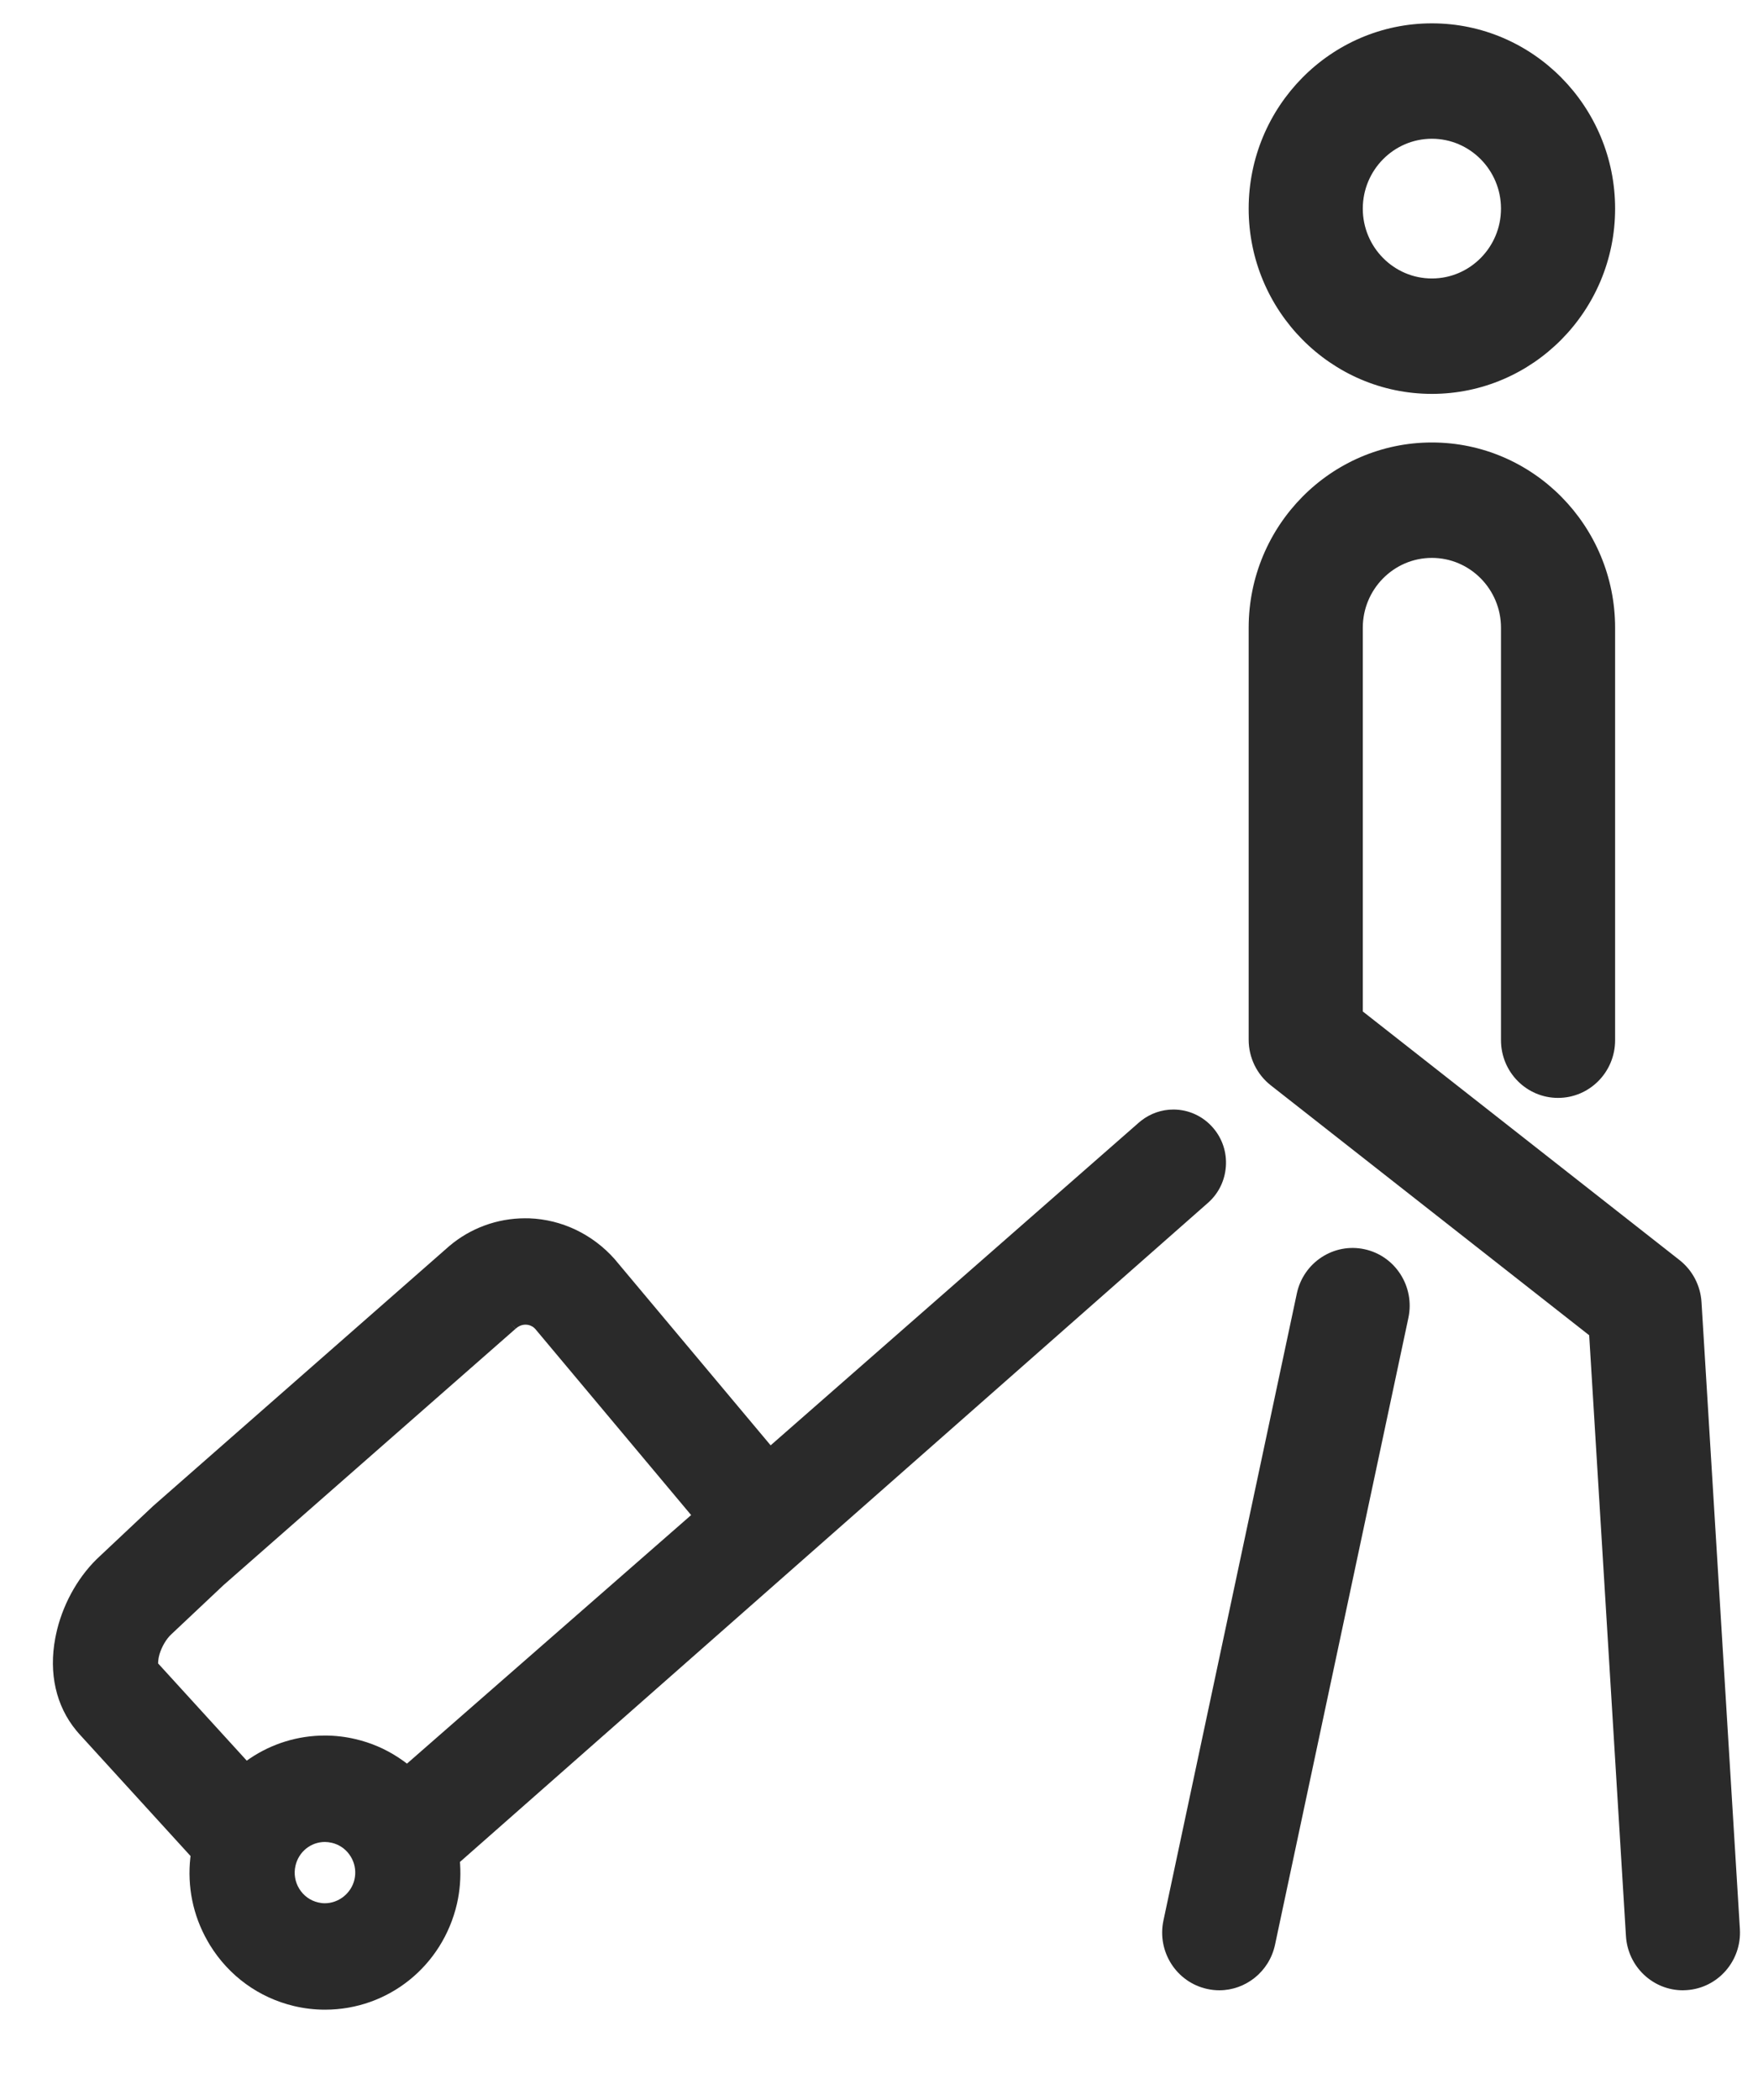
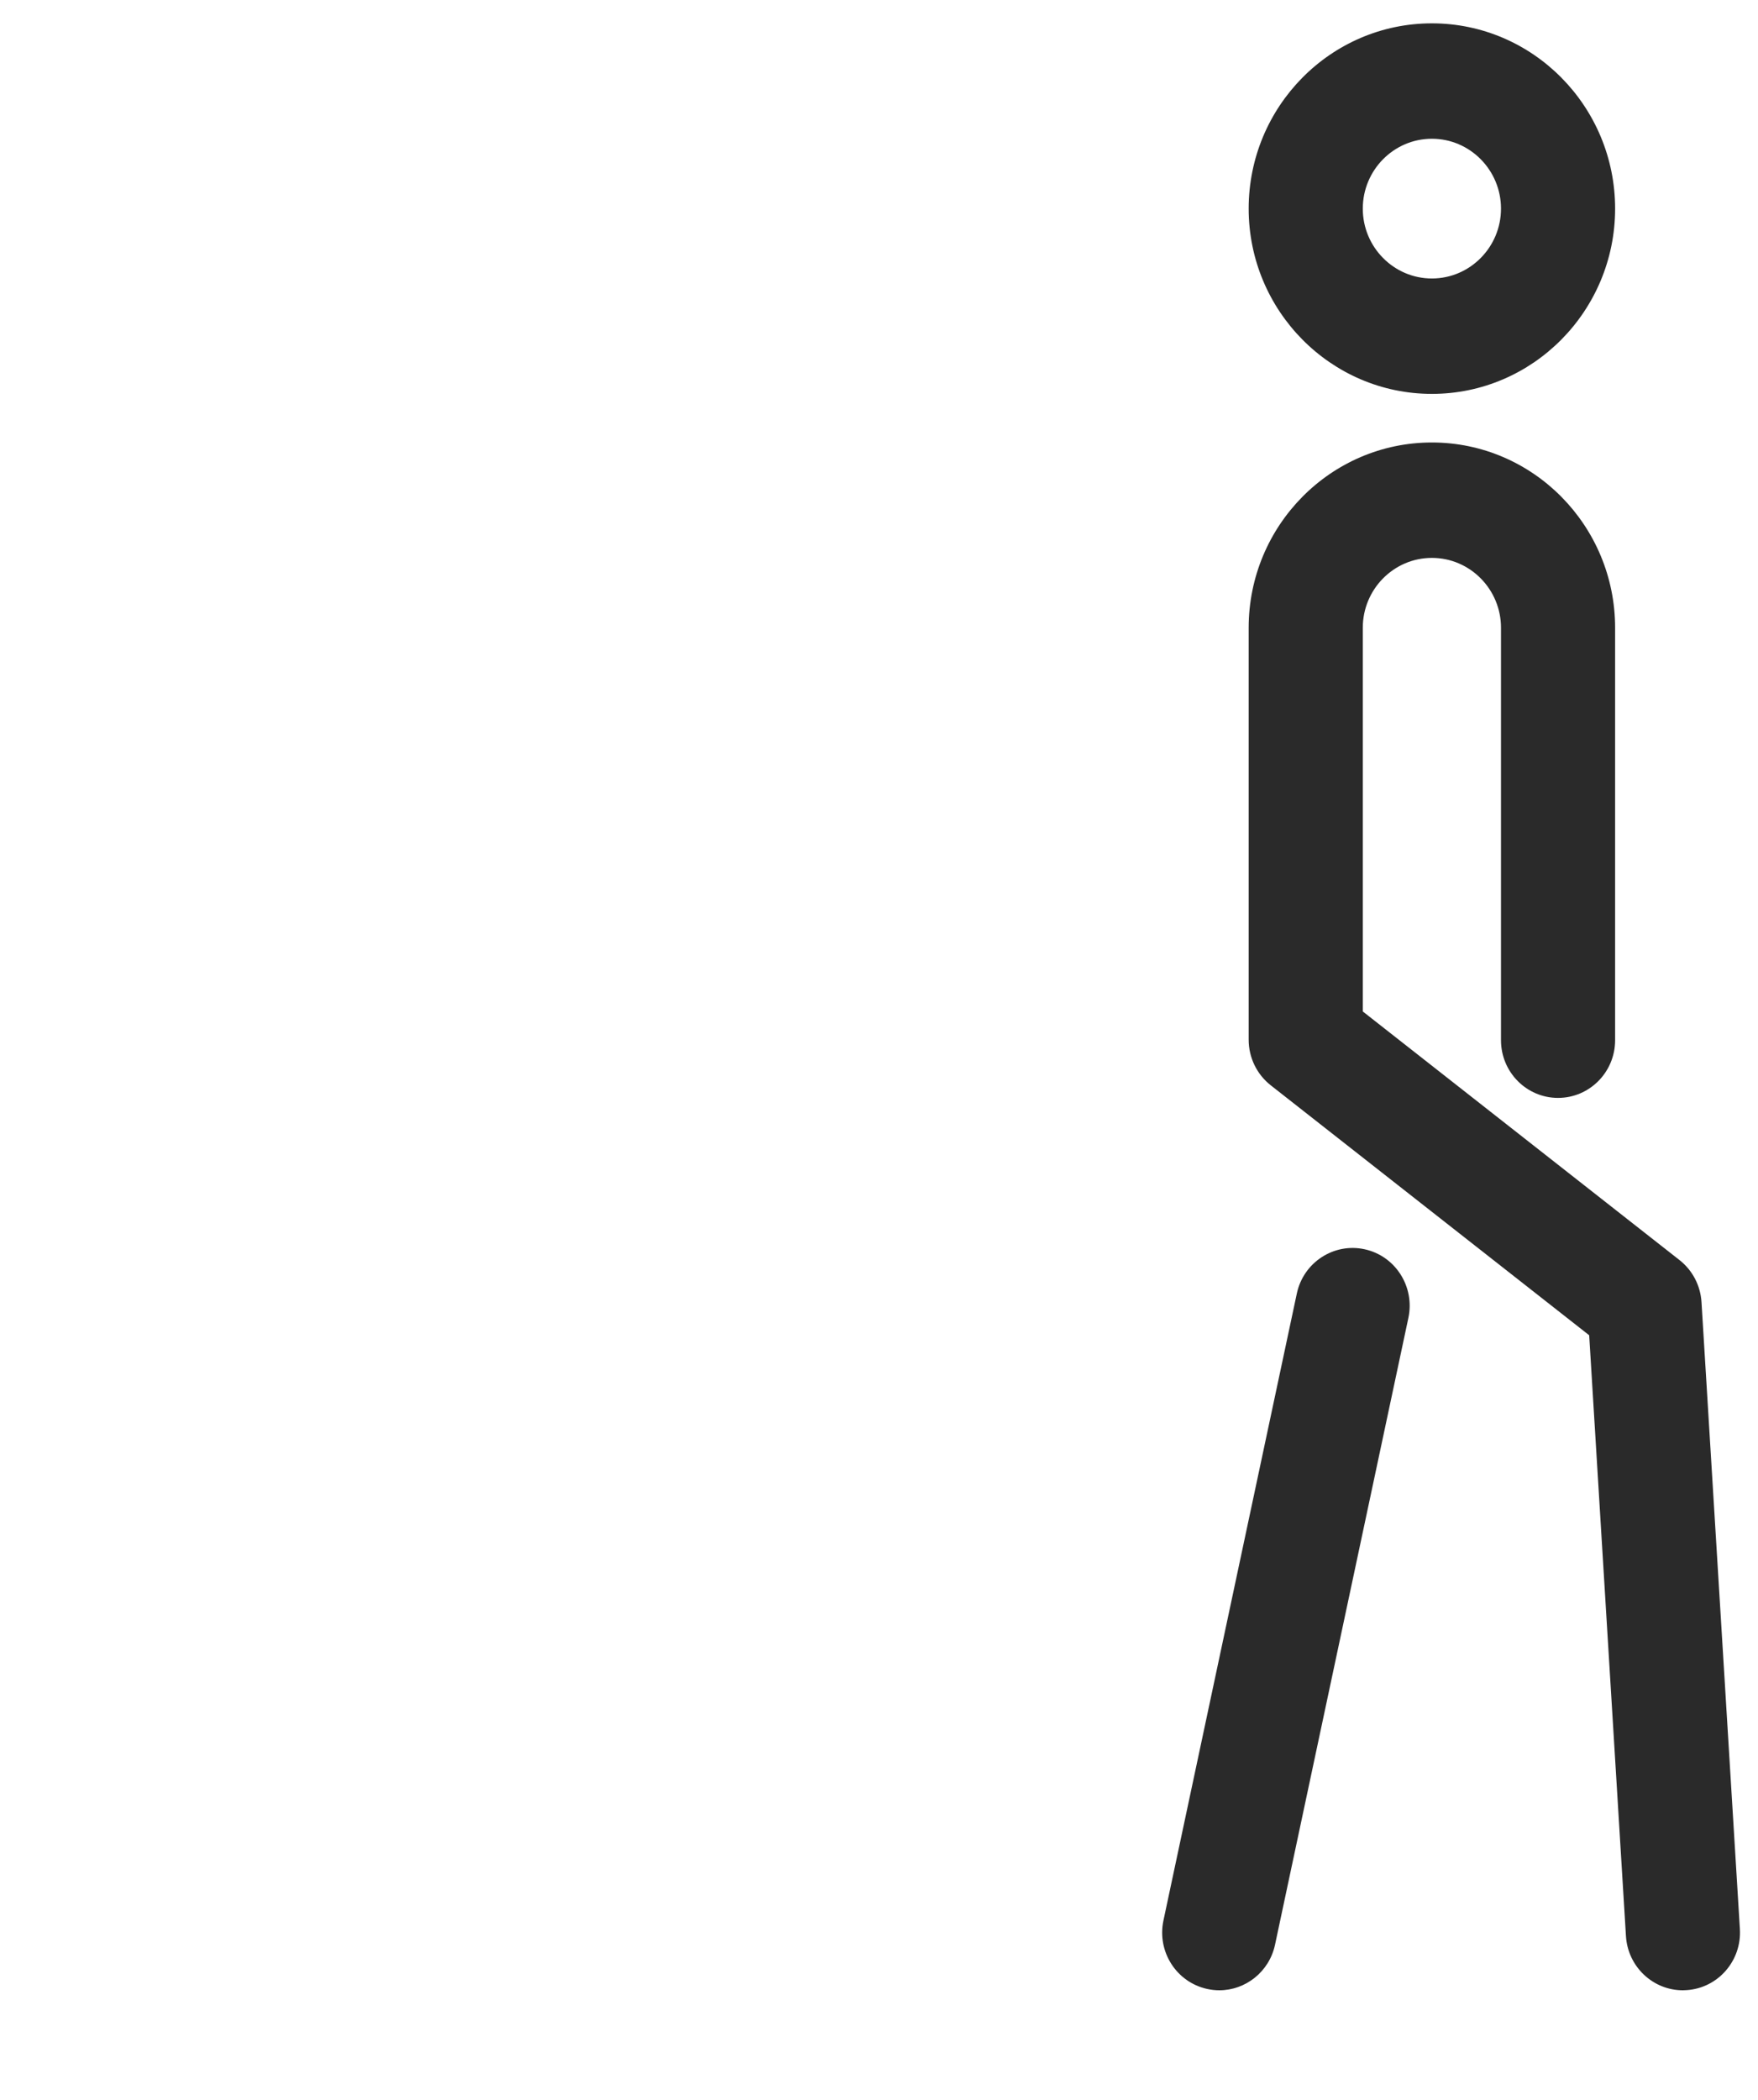
<svg xmlns="http://www.w3.org/2000/svg" width="36px" height="43px" viewBox="0 0 36 43" version="1.1">
  <title>refundoptions-icon-business</title>
  <g id="Mar-30" stroke="none" stroke-width="1" fill="none" fill-rule="evenodd">
    <g id="refund-options---1" transform="translate(-697, -1497)" fill="#2A2A2A" fill-rule="nonzero">
      <g id="bottom" transform="translate(-2, 1241)">
        <g id="requesting-a-refund-or-cancellation" transform="translate(188, 49)">
          <g id="business" transform="translate(376, 184)">
            <g id="refundoptions-icon-business" transform="translate(135, 23)">
              <g id="Group" transform="translate(18, 21.385) scale(-1, 1) translate(-18, -21.385) translate(0, 0.385)">
                <g id="Group-10" transform="translate(0.369, 0.093)">
                  <path d="M6.309,2.363 C5.529,2.363 4.894,3.005 4.894,3.794 C4.894,4.582 5.529,5.224 6.309,5.224 C7.089,5.224 7.724,4.582 7.724,3.794 C7.724,3.005 7.089,2.363 6.309,2.363 M6.309,7.587 C4.24,7.587 2.557,5.885 2.557,3.794 C2.557,1.702 4.24,0 6.309,0 C8.378,0 10.061,1.702 10.061,3.794 C10.061,5.885 8.378,7.587 6.309,7.587" id="Fill-1" />
                  <path d="M1.17,40.274 C1.145,40.274 1.121,40.273 1.096,40.271 C0.452,40.231 -0.038,39.67 0.002,39.019 L0.788,26.183 C0.809,25.844 0.973,25.531 1.238,25.323 L7.724,20.232 L7.724,12.376 C7.724,11.587 7.089,10.945 6.309,10.945 C5.529,10.945 4.894,11.587 4.894,12.376 L4.894,20.821 C4.894,21.473 4.371,22.002 3.726,22.002 C3.08,22.002 2.557,21.473 2.557,20.821 L2.557,12.376 C2.557,10.284 4.24,8.582 6.309,8.582 C8.378,8.582 10.061,10.284 10.061,12.376 L10.061,20.811 C10.061,21.176 9.894,21.52 9.609,21.744 L3.088,26.862 L2.335,39.165 C2.296,39.792 1.782,40.274 1.17,40.274" id="Fill-3" />
                  <path d="M10.662,40.274 C10.124,40.274 9.639,39.895 9.521,39.34 L6.79,26.505 C6.655,25.867 7.056,25.238 7.687,25.101 C8.317,24.964 8.94,25.37 9.075,26.008 L11.806,38.844 C11.942,39.482 11.54,40.11 10.909,40.247 C10.826,40.265 10.744,40.274 10.662,40.274" id="Fill-5" />
-                   <path d="M11.603,22.24 C11.841,22.24 12.071,22.32 12.259,22.466 L12.309,22.507 L19.85,29.116 L23.047,25.3 C23.5,24.791 24.129,24.492 24.792,24.468 L24.878,24.467 C25.449,24.467 25.998,24.669 26.431,25.036 L32.497,30.36 L33.581,31.38 C33.996,31.758 34.313,32.301 34.459,32.879 L34.481,32.975 L34.499,33.062 C34.635,33.783 34.485,34.451 34.069,34.955 L34.018,35.015 L31.729,37.525 L31.733,37.557 C31.799,38.149 31.679,38.741 31.384,39.259 L31.334,39.345 C30.943,39.981 30.33,40.426 29.609,40.597 C29.402,40.646 29.189,40.671 28.975,40.671 C27.681,40.671 26.57,39.78 26.274,38.505 C26.213,38.238 26.192,37.965 26.209,37.691 L26.212,37.646 L10.897,24.153 C10.697,23.978 10.569,23.738 10.535,23.474 L10.528,23.408 C10.507,23.117 10.6,22.835 10.789,22.616 C10.993,22.377 11.29,22.24 11.603,22.24 Z M28.978,37.237 C28.934,37.237 28.885,37.243 28.833,37.255 C28.691,37.289 28.568,37.371 28.481,37.488 L28.451,37.533 L28.423,37.582 C28.357,37.714 28.339,37.863 28.373,38.008 C28.438,38.287 28.694,38.492 28.98,38.492 C29.027,38.492 29.072,38.486 29.117,38.475 C29.279,38.437 29.415,38.338 29.503,38.195 C29.59,38.053 29.618,37.885 29.58,37.723 C29.514,37.437 29.266,37.237 28.978,37.237 Z M25.168,26.619 L25.071,26.728 C25.011,26.673 24.942,26.645 24.87,26.645 C24.802,26.645 24.74,26.669 24.692,26.711 L24.669,26.734 L21.478,30.544 L27.297,35.633 L27.375,35.575 C27.637,35.387 27.928,35.246 28.239,35.16 L28.344,35.133 C28.553,35.083 28.766,35.058 28.978,35.058 C29.533,35.058 30.064,35.224 30.515,35.528 L30.578,35.572 L32.393,33.582 L32.393,33.563 C32.392,33.539 32.389,33.51 32.384,33.478 L32.378,33.446 C32.345,33.296 32.259,33.131 32.161,33.023 L32.124,32.986 L31.056,31.98 L25.073,26.729 L25.168,26.619 Z" id="Fill-7" />
                </g>
              </g>
            </g>
          </g>
        </g>
      </g>
    </g>
  </g>
</svg>